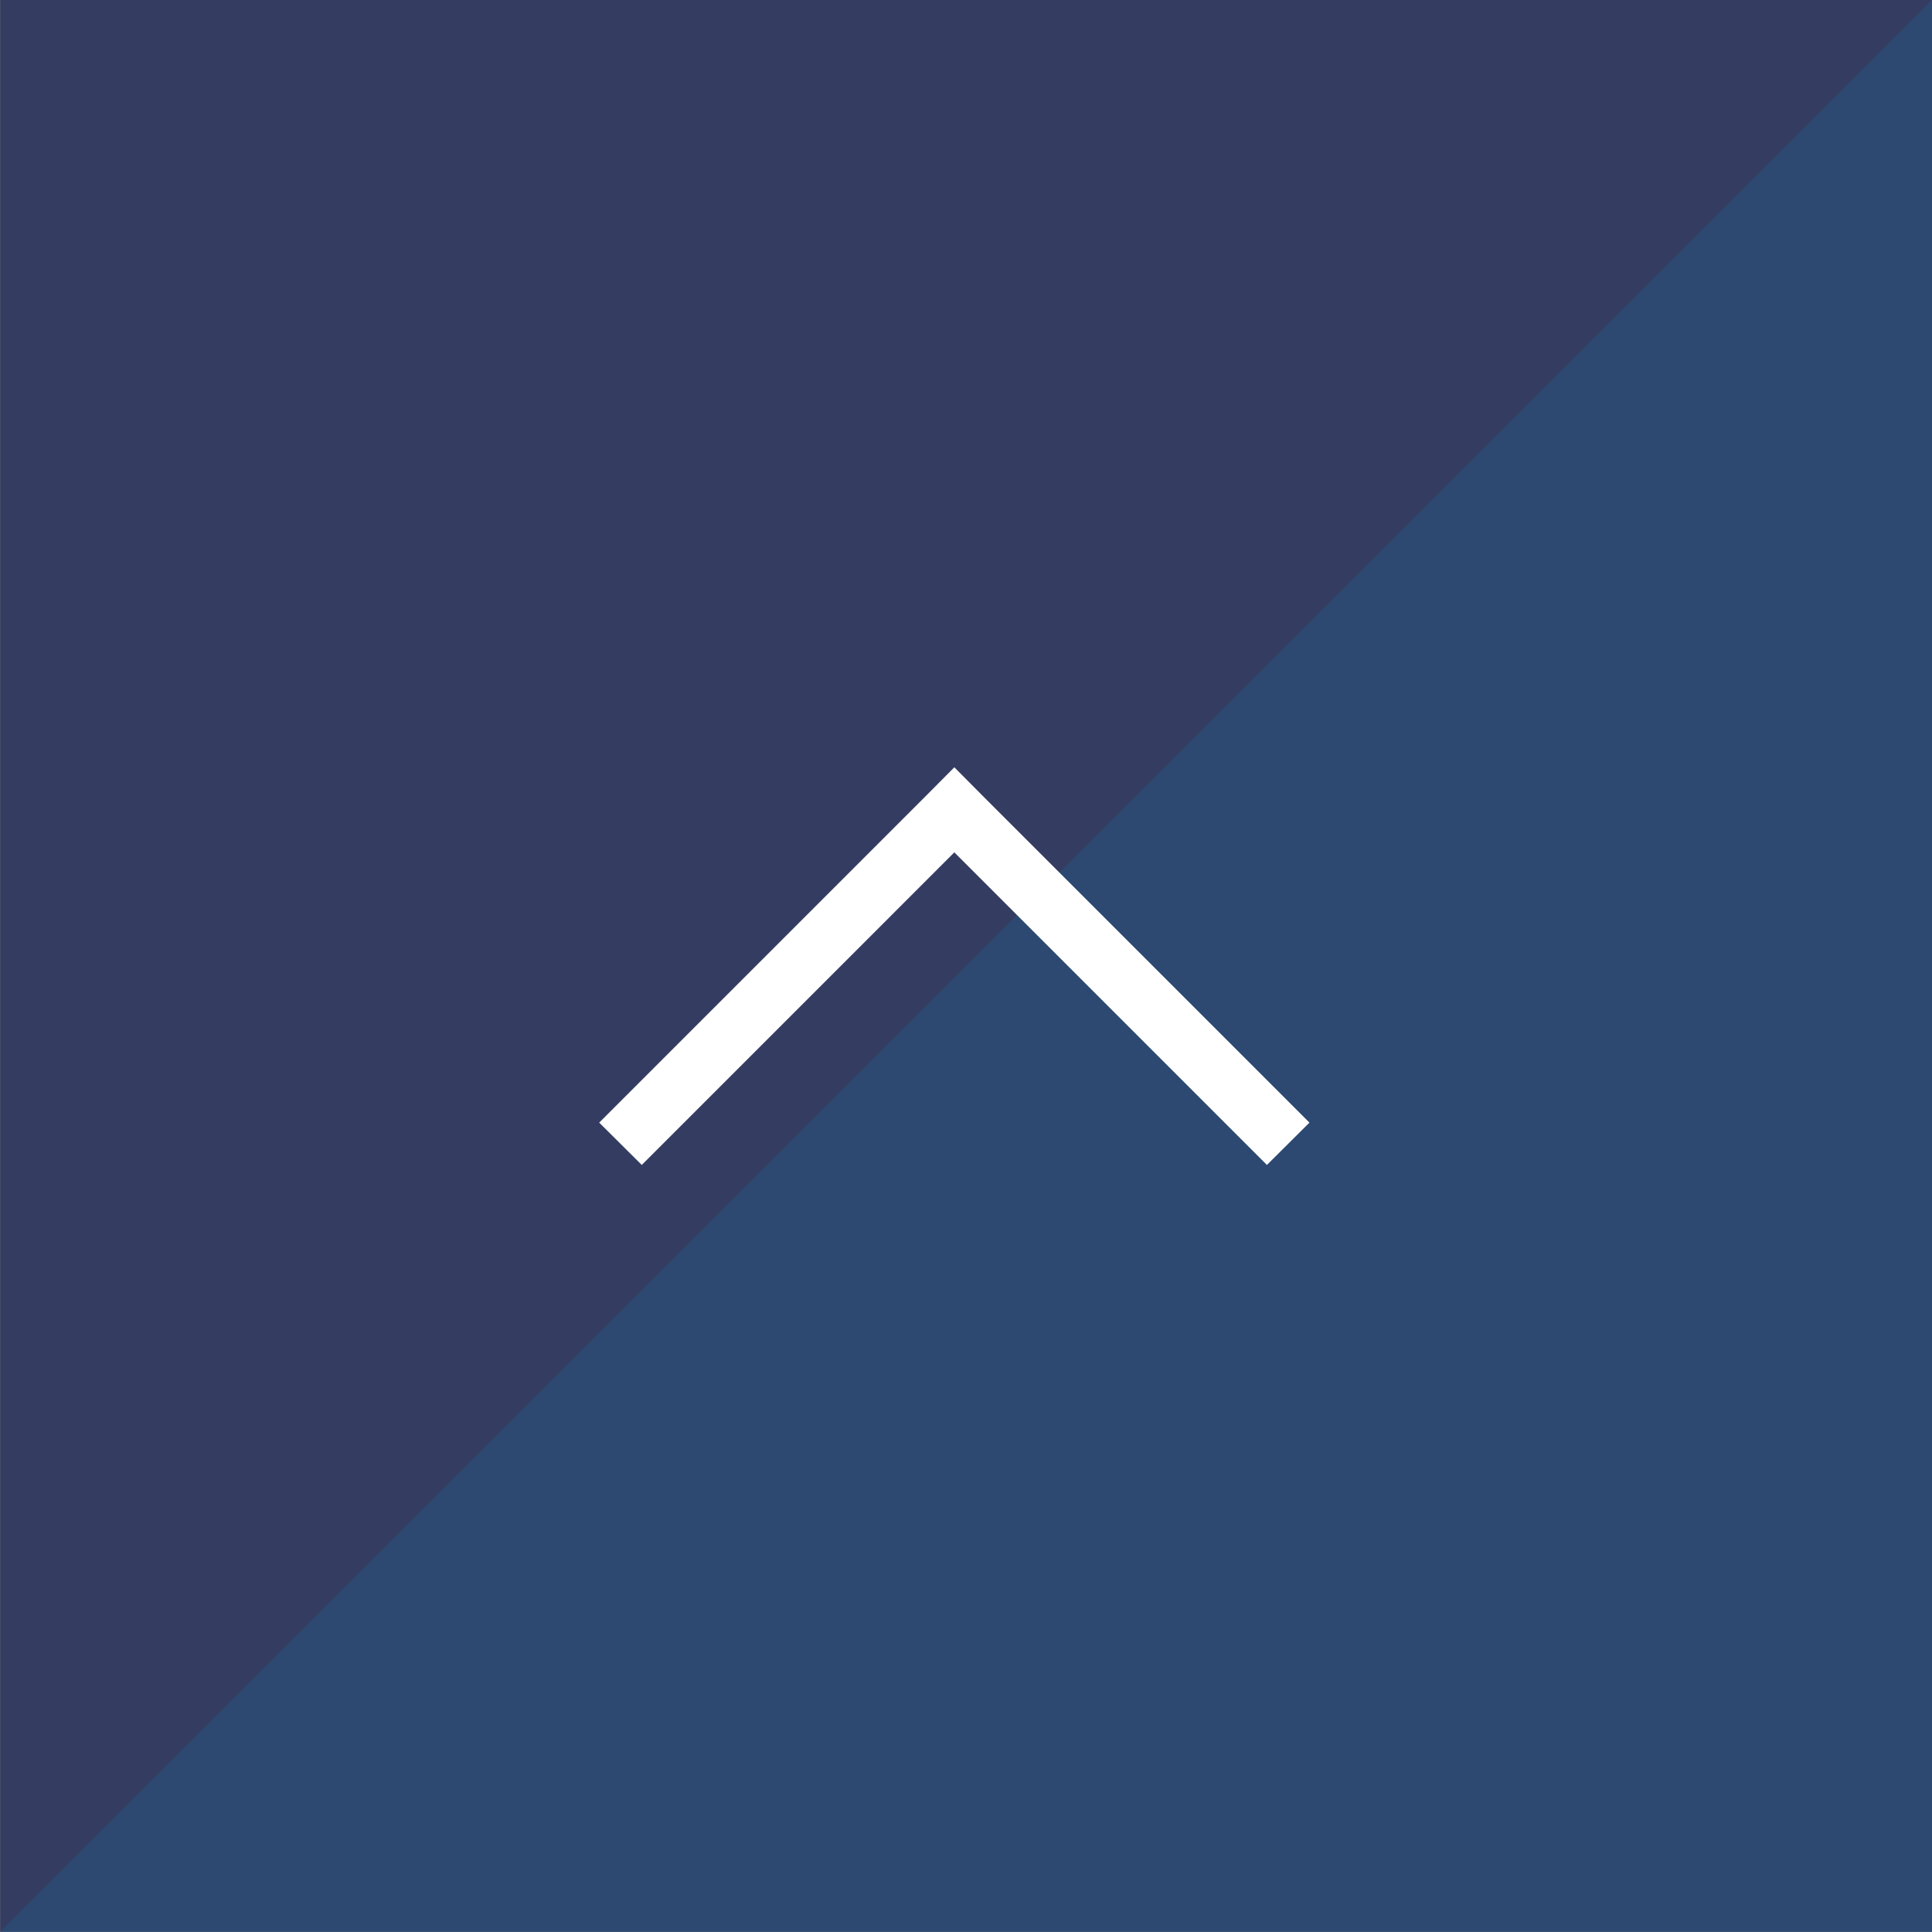
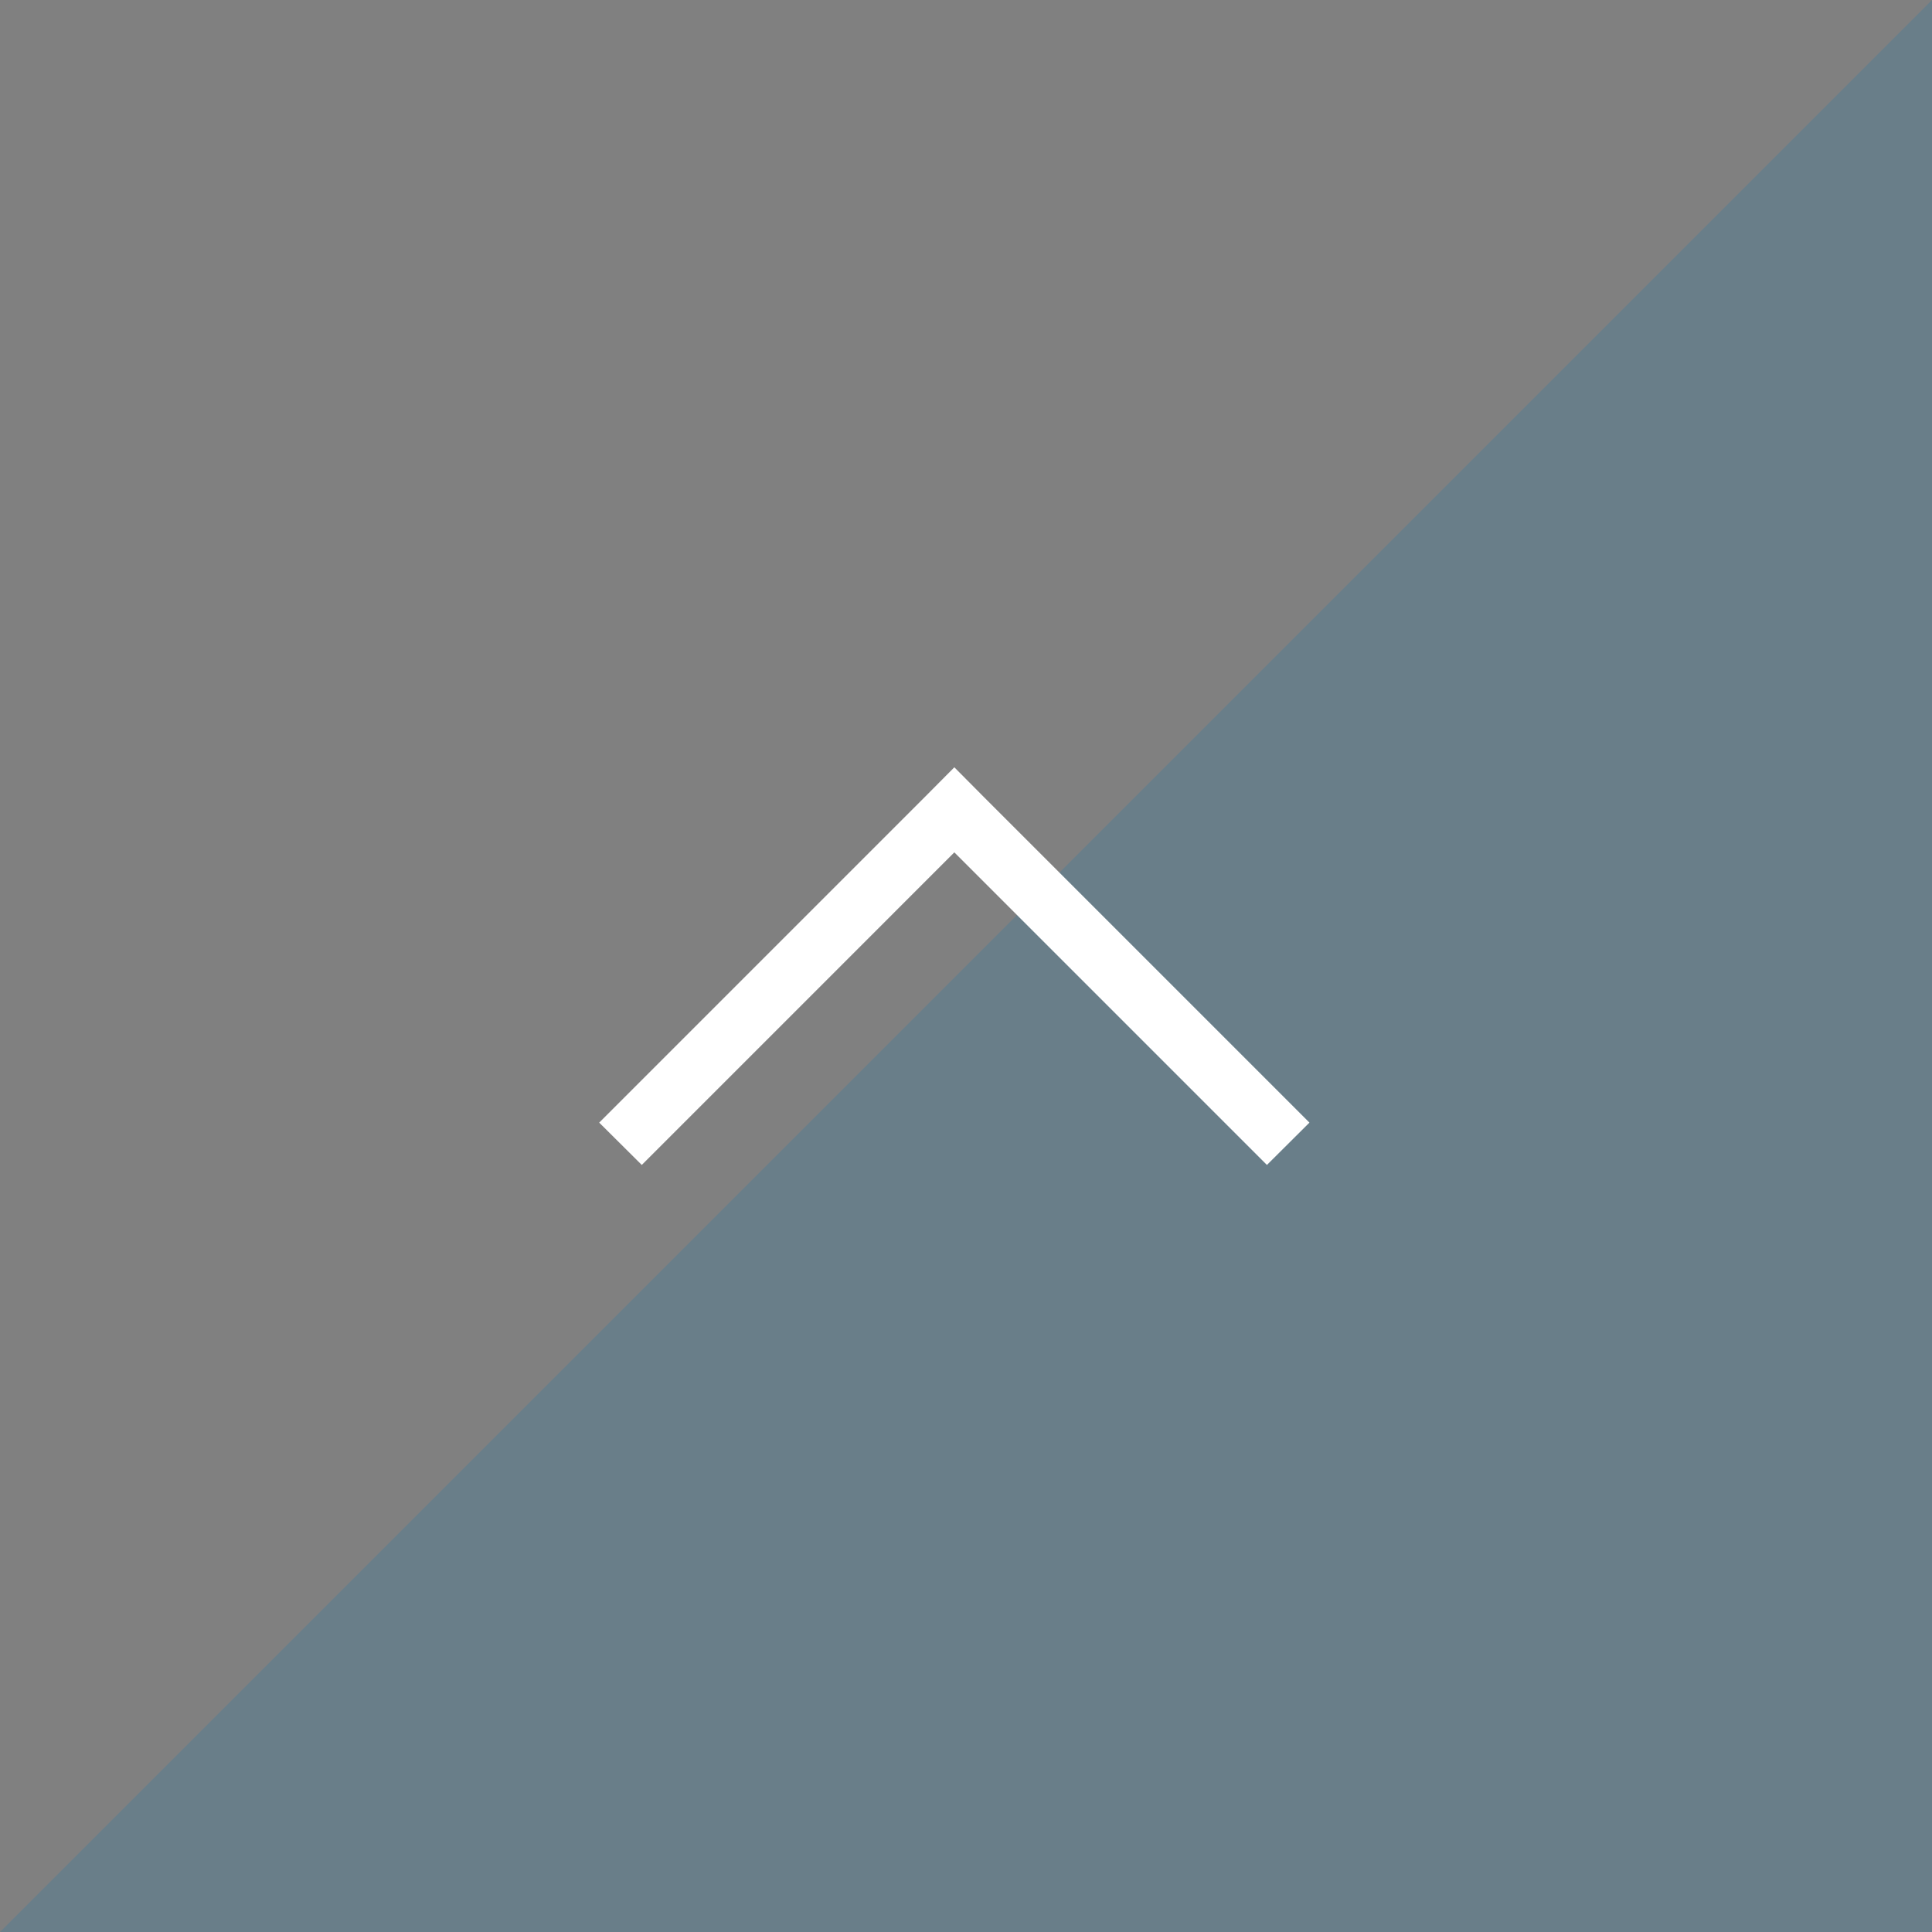
<svg xmlns="http://www.w3.org/2000/svg" id="pagetop_sp.svg" width="105" height="105" viewBox="0 0 105 105">
  <rect x="0" y="0" width="105" height="105" fill="#808080" stroke="none" />
  <defs>
    <style>
      .cls-1 {
        fill: #2c365d;
        opacity: 0.9;
      }

      .cls-1, .cls-2, .cls-3 {
        fill-rule: evenodd;
      }

      .cls-2 {
        fill: #1179af;
        opacity: 0.2;
      }

      .cls-3 {
        fill: #fff;
        stroke: #fff;
        stroke-linecap: round;
        stroke-width: 2px;
      }
    </style>
  </defs>
-   <path id="bg" class="cls-1" d="M645.009,2581H750v104.99H645.009V2581Z" transform="translate(-645 -2581)" />
  <path id="bg-2" data-name="bg" class="cls-2" d="M750,2581v105H645Z" transform="translate(-645 -2581)" />
  <path id="長方形_1023" data-name="長方形 1023" class="cls-3" d="M696.866,2625.91l-16.989,16.99-0.895-.89,16.99-16.99,0.894-.9,0.894,0.9,16.99,16.99-0.894.89Z" transform="translate(-645 -2581)" />
</svg>